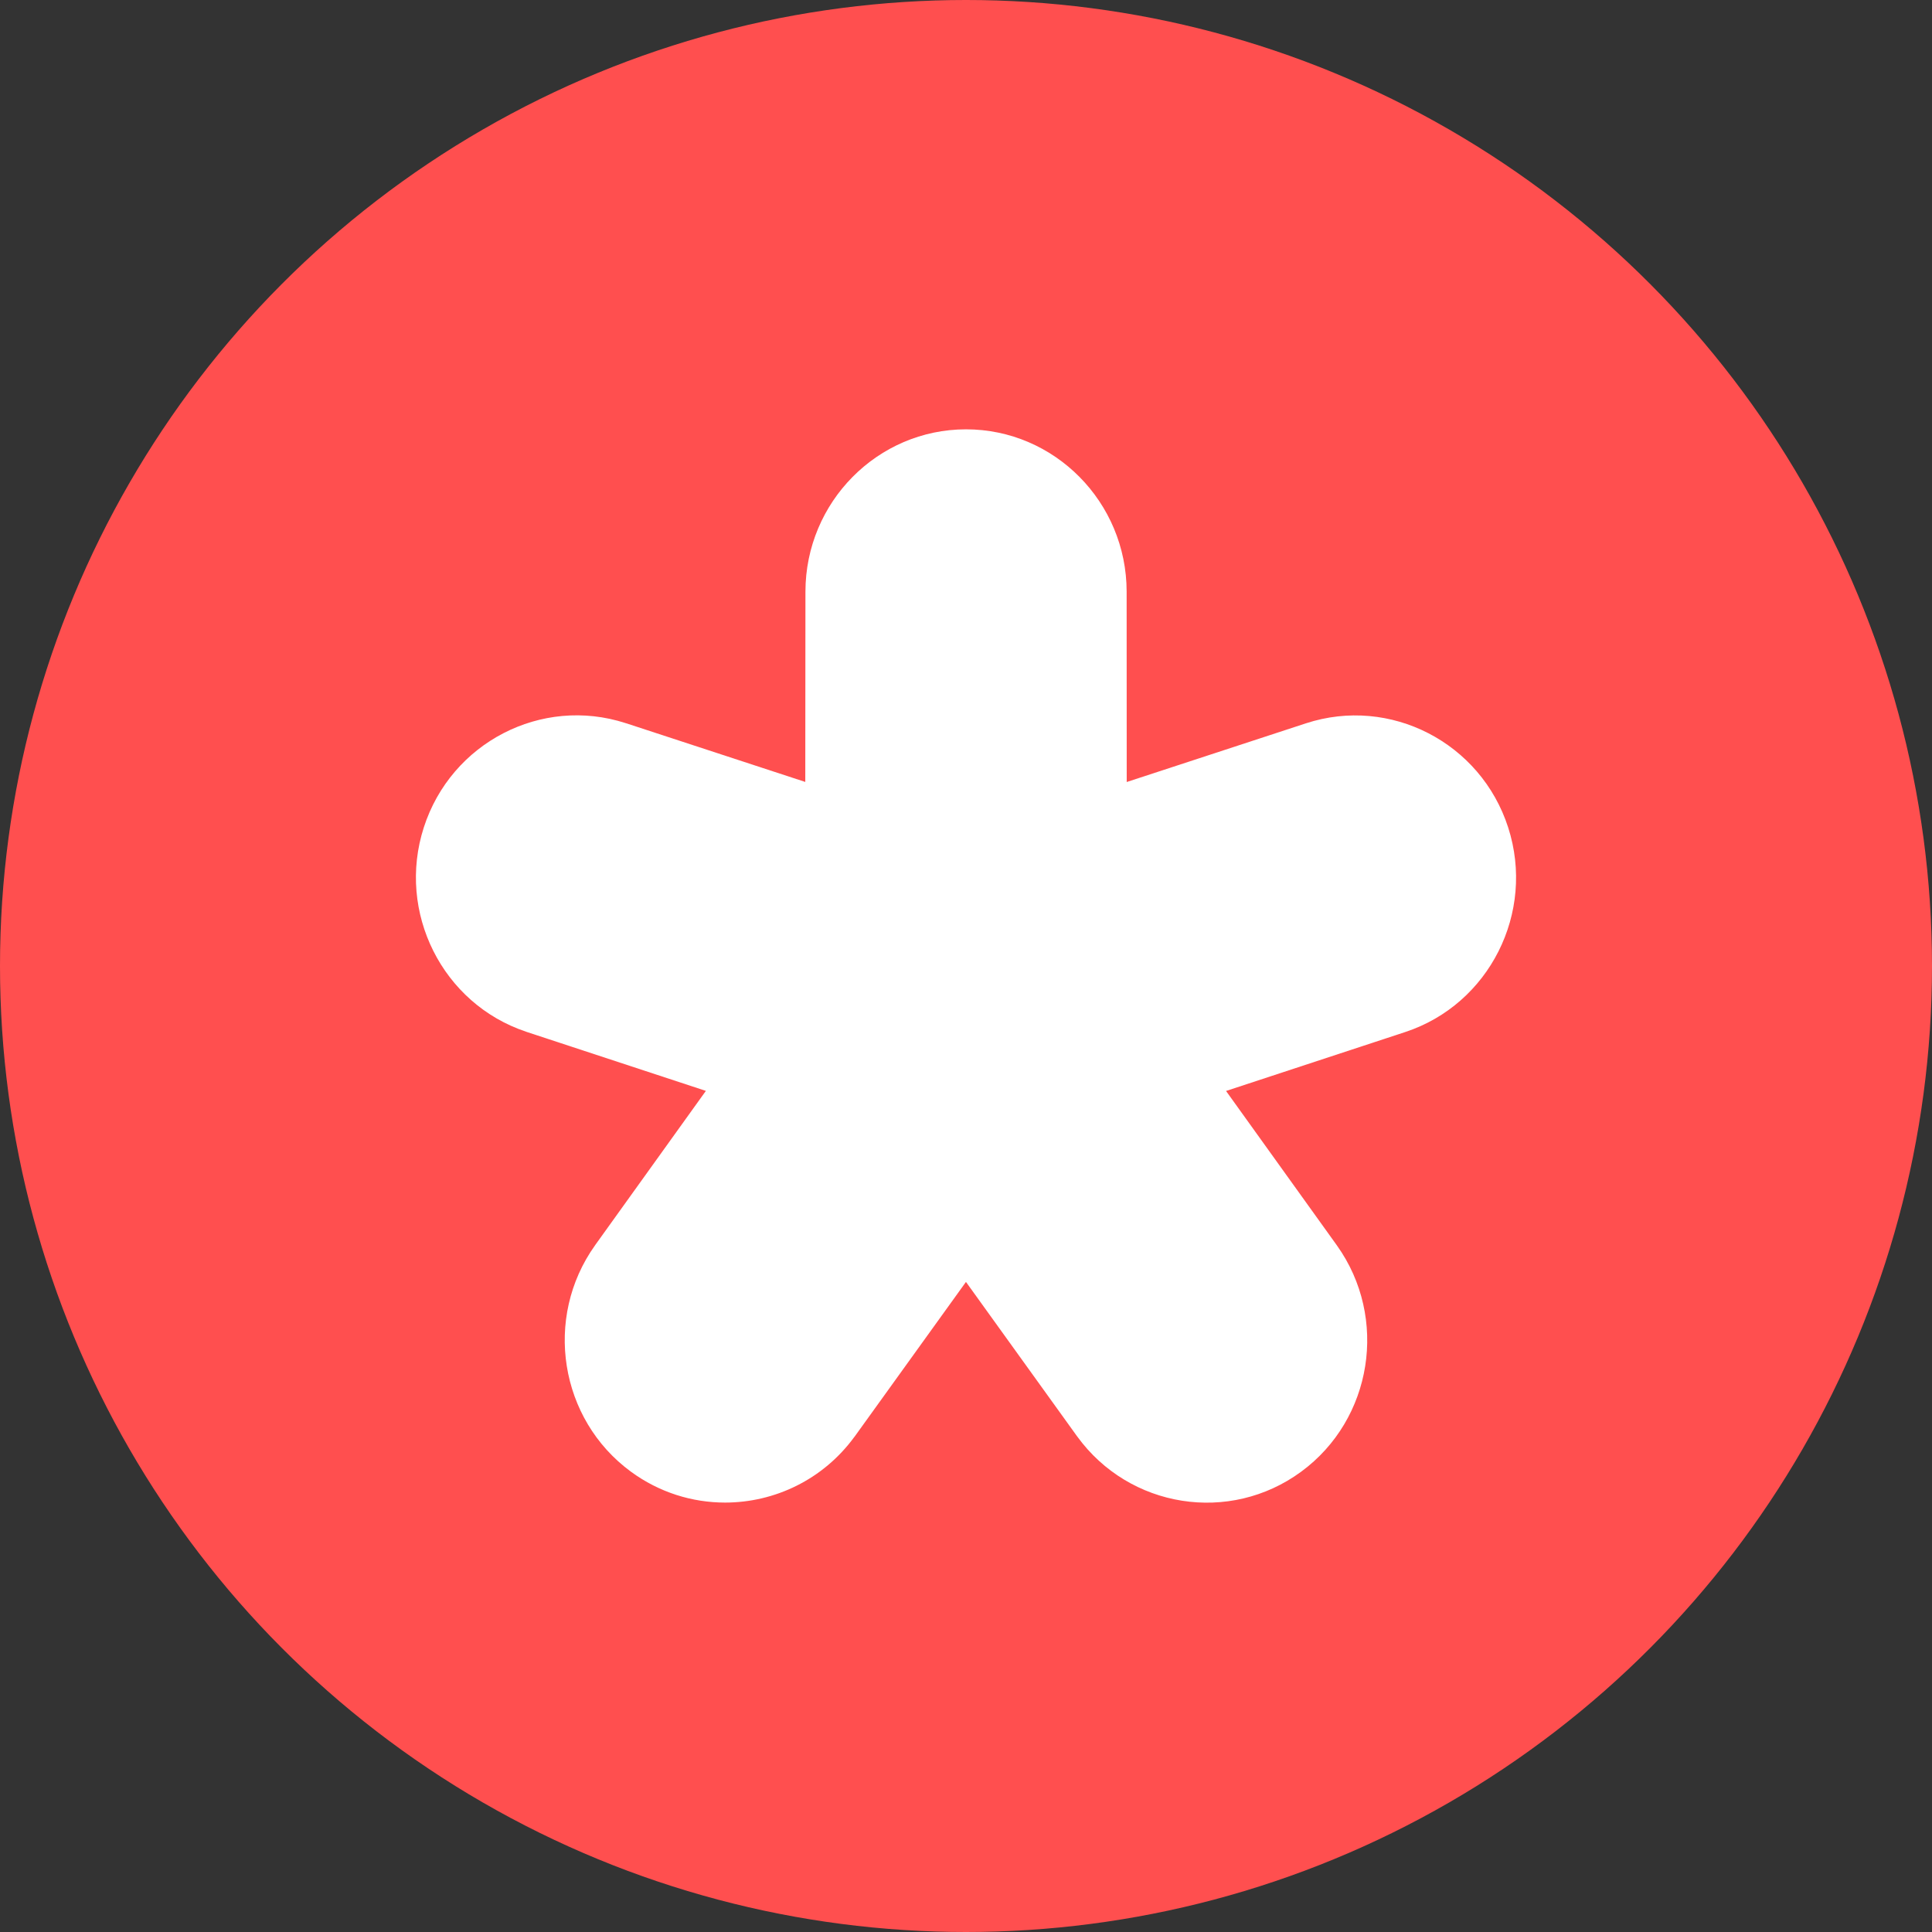
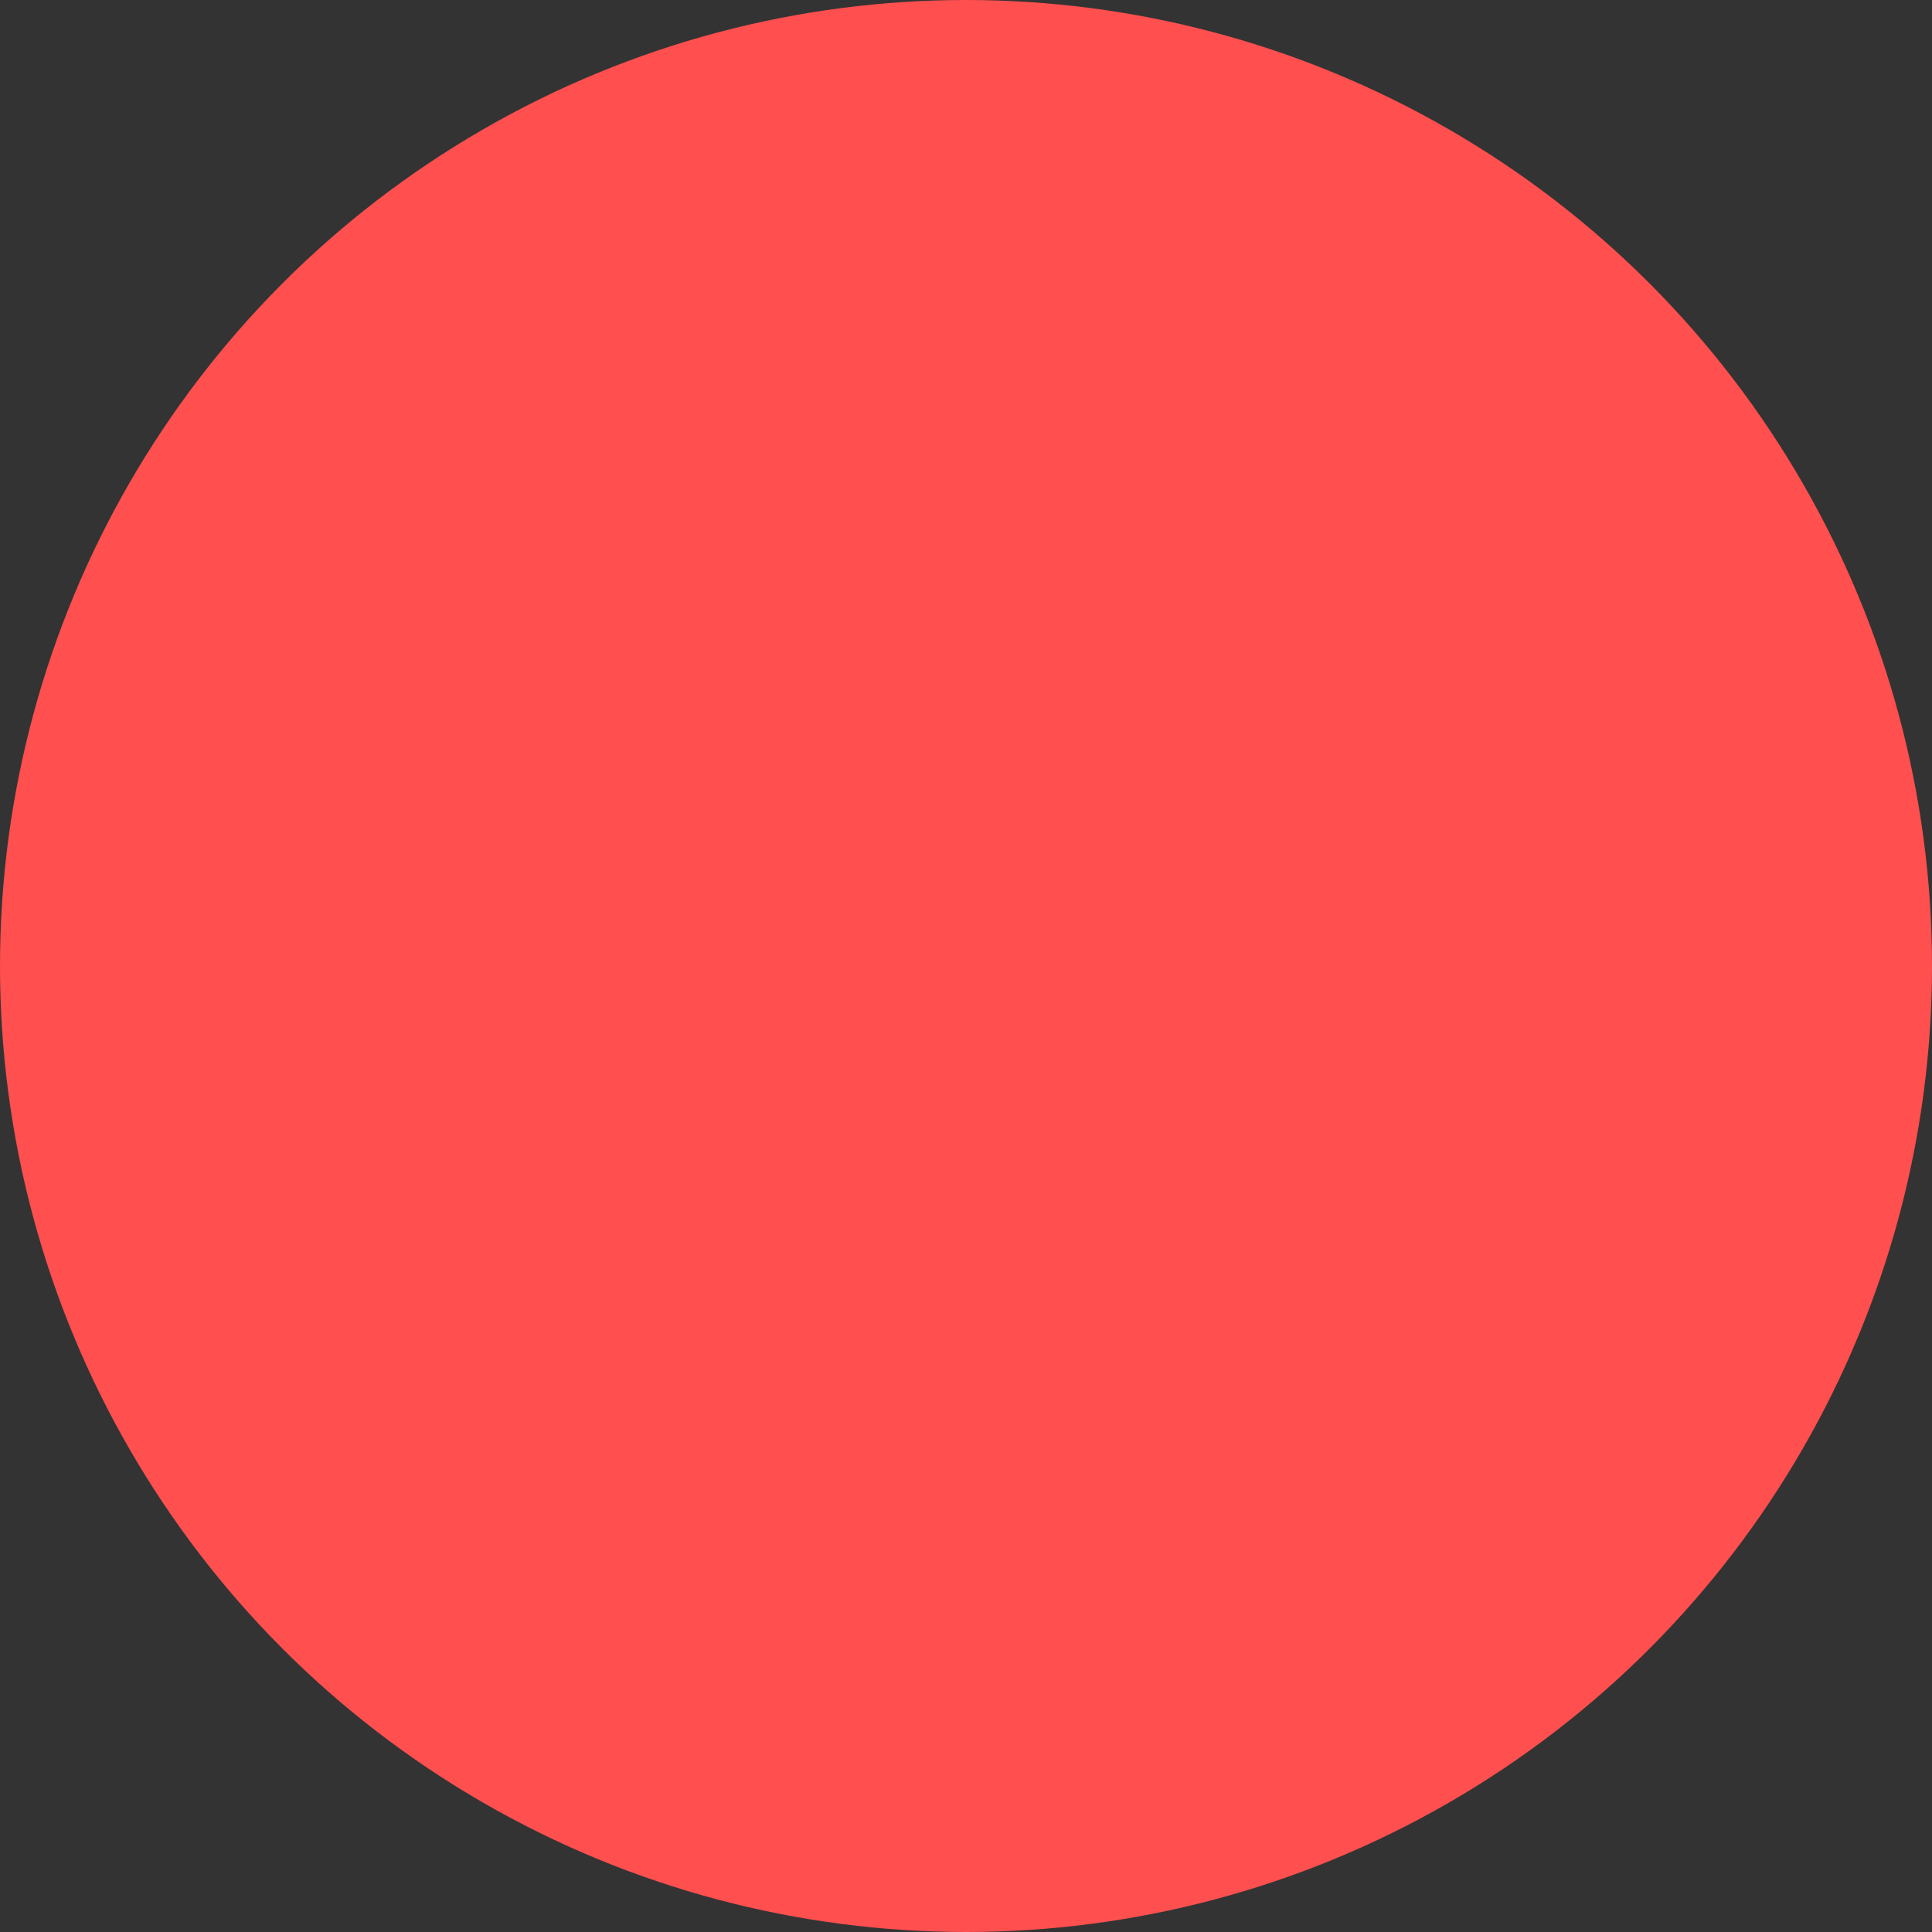
<svg xmlns="http://www.w3.org/2000/svg" width="144" height="144" viewBox="0 0 144 144" fill="none">
  <rect x="0" y="0" width="144" height="144" fill="#333333" stroke="none" />
  <circle cx="72" cy="72" r="72" fill="#FF4F4F" />
-   <path d="M47.022 109.688C49.141 111.243 51.601 111.993 54.042 111.993C57.717 111.993 61.344 110.293 63.678 107.099C63.685 107.093 63.691 107.085 63.697 107.078C63.703 107.071 63.708 107.063 63.714 107.056L63.722 107.044C63.727 107.036 63.733 107.028 63.738 107.021L71.997 95.547L80.256 107.021C80.264 107.033 80.273 107.043 80.281 107.053C80.284 107.058 80.288 107.063 80.292 107.069C84.182 112.422 91.657 113.602 96.978 109.694C102.304 105.787 103.495 98.232 99.653 92.837L99.644 92.823C99.637 92.812 99.632 92.803 99.623 92.795L91.382 81.314L104.734 76.923C111.006 74.86 114.453 68.019 112.412 61.68C110.372 55.342 103.609 51.858 97.331 53.914L83.979 58.287L83.973 44.091C83.966 37.426 78.598 32 72.003 32C65.408 32 60.039 37.426 60.033 44.097L60.021 58.281L46.669 53.908C46.664 53.908 46.657 53.907 46.651 53.905C46.643 53.903 46.634 53.899 46.627 53.896C40.361 51.864 33.622 55.347 31.587 61.675C29.552 68.001 32.976 74.818 39.218 76.899C39.224 76.901 39.229 76.903 39.234 76.905L39.256 76.913L39.266 76.917L52.612 81.308L44.371 92.789C44.368 92.795 44.364 92.801 44.359 92.807C44.355 92.813 44.35 92.819 44.347 92.825C40.499 98.22 41.696 105.781 47.022 109.688Z" fill="white" />
</svg>